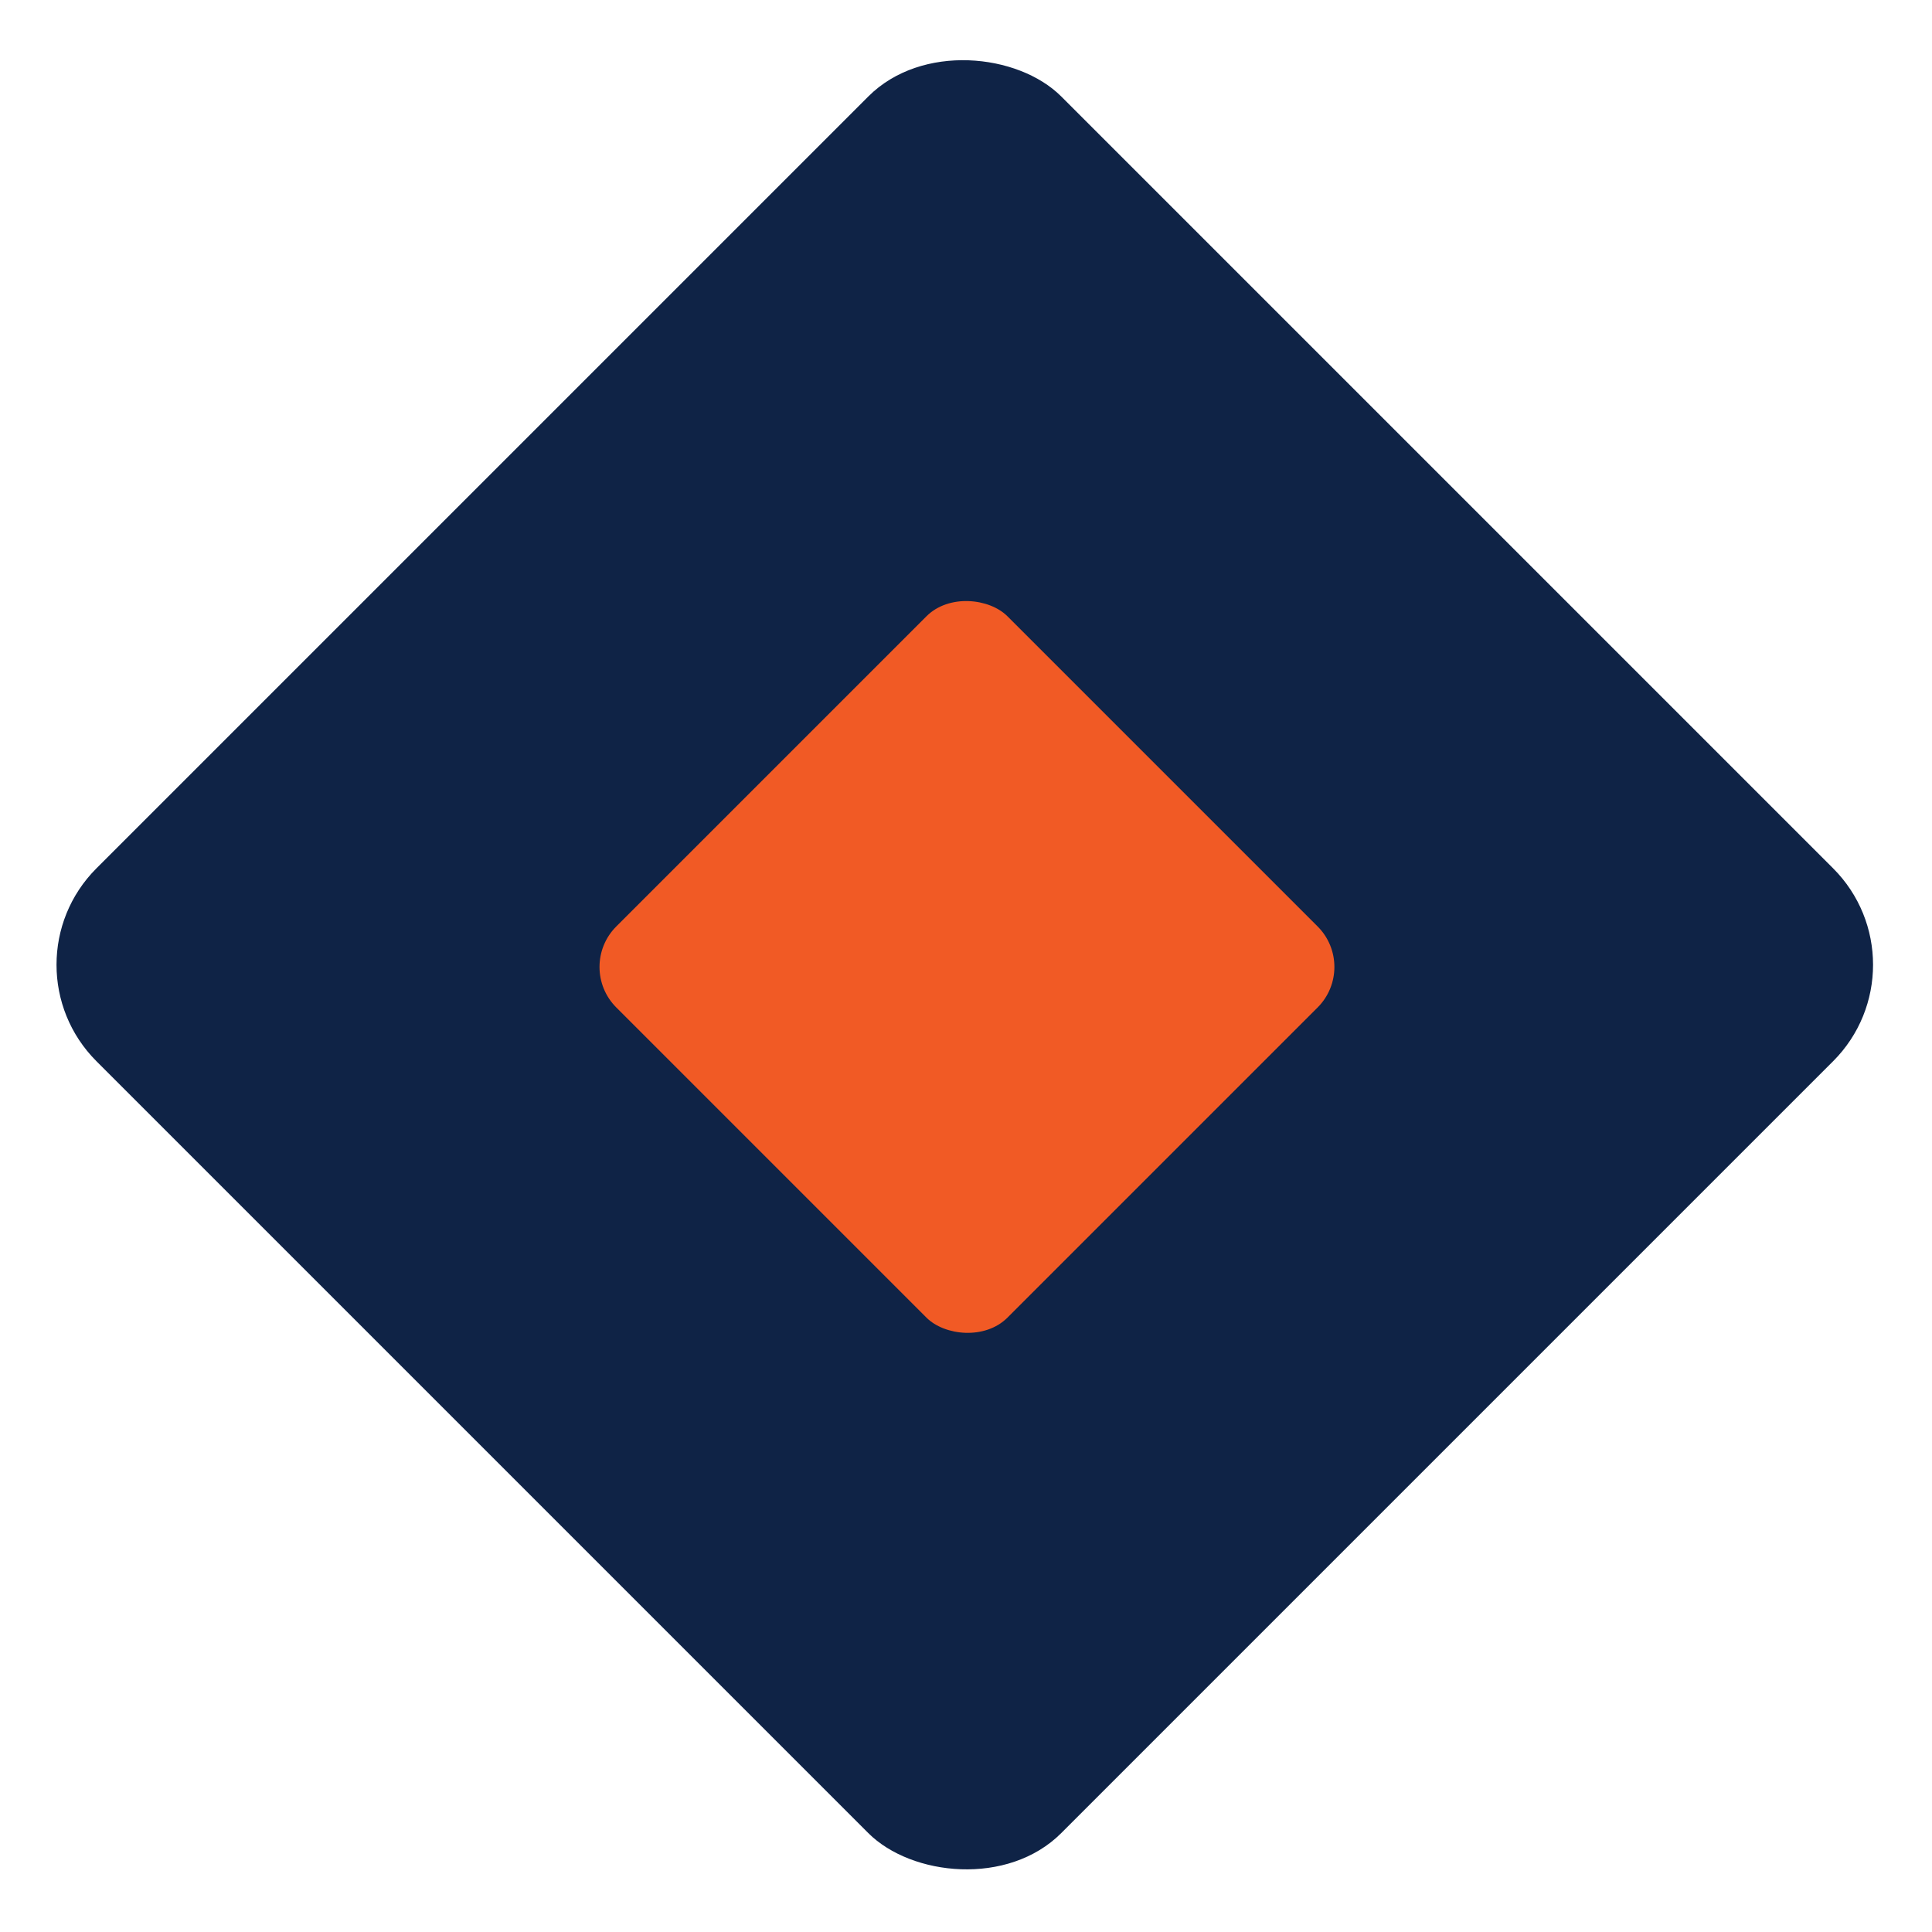
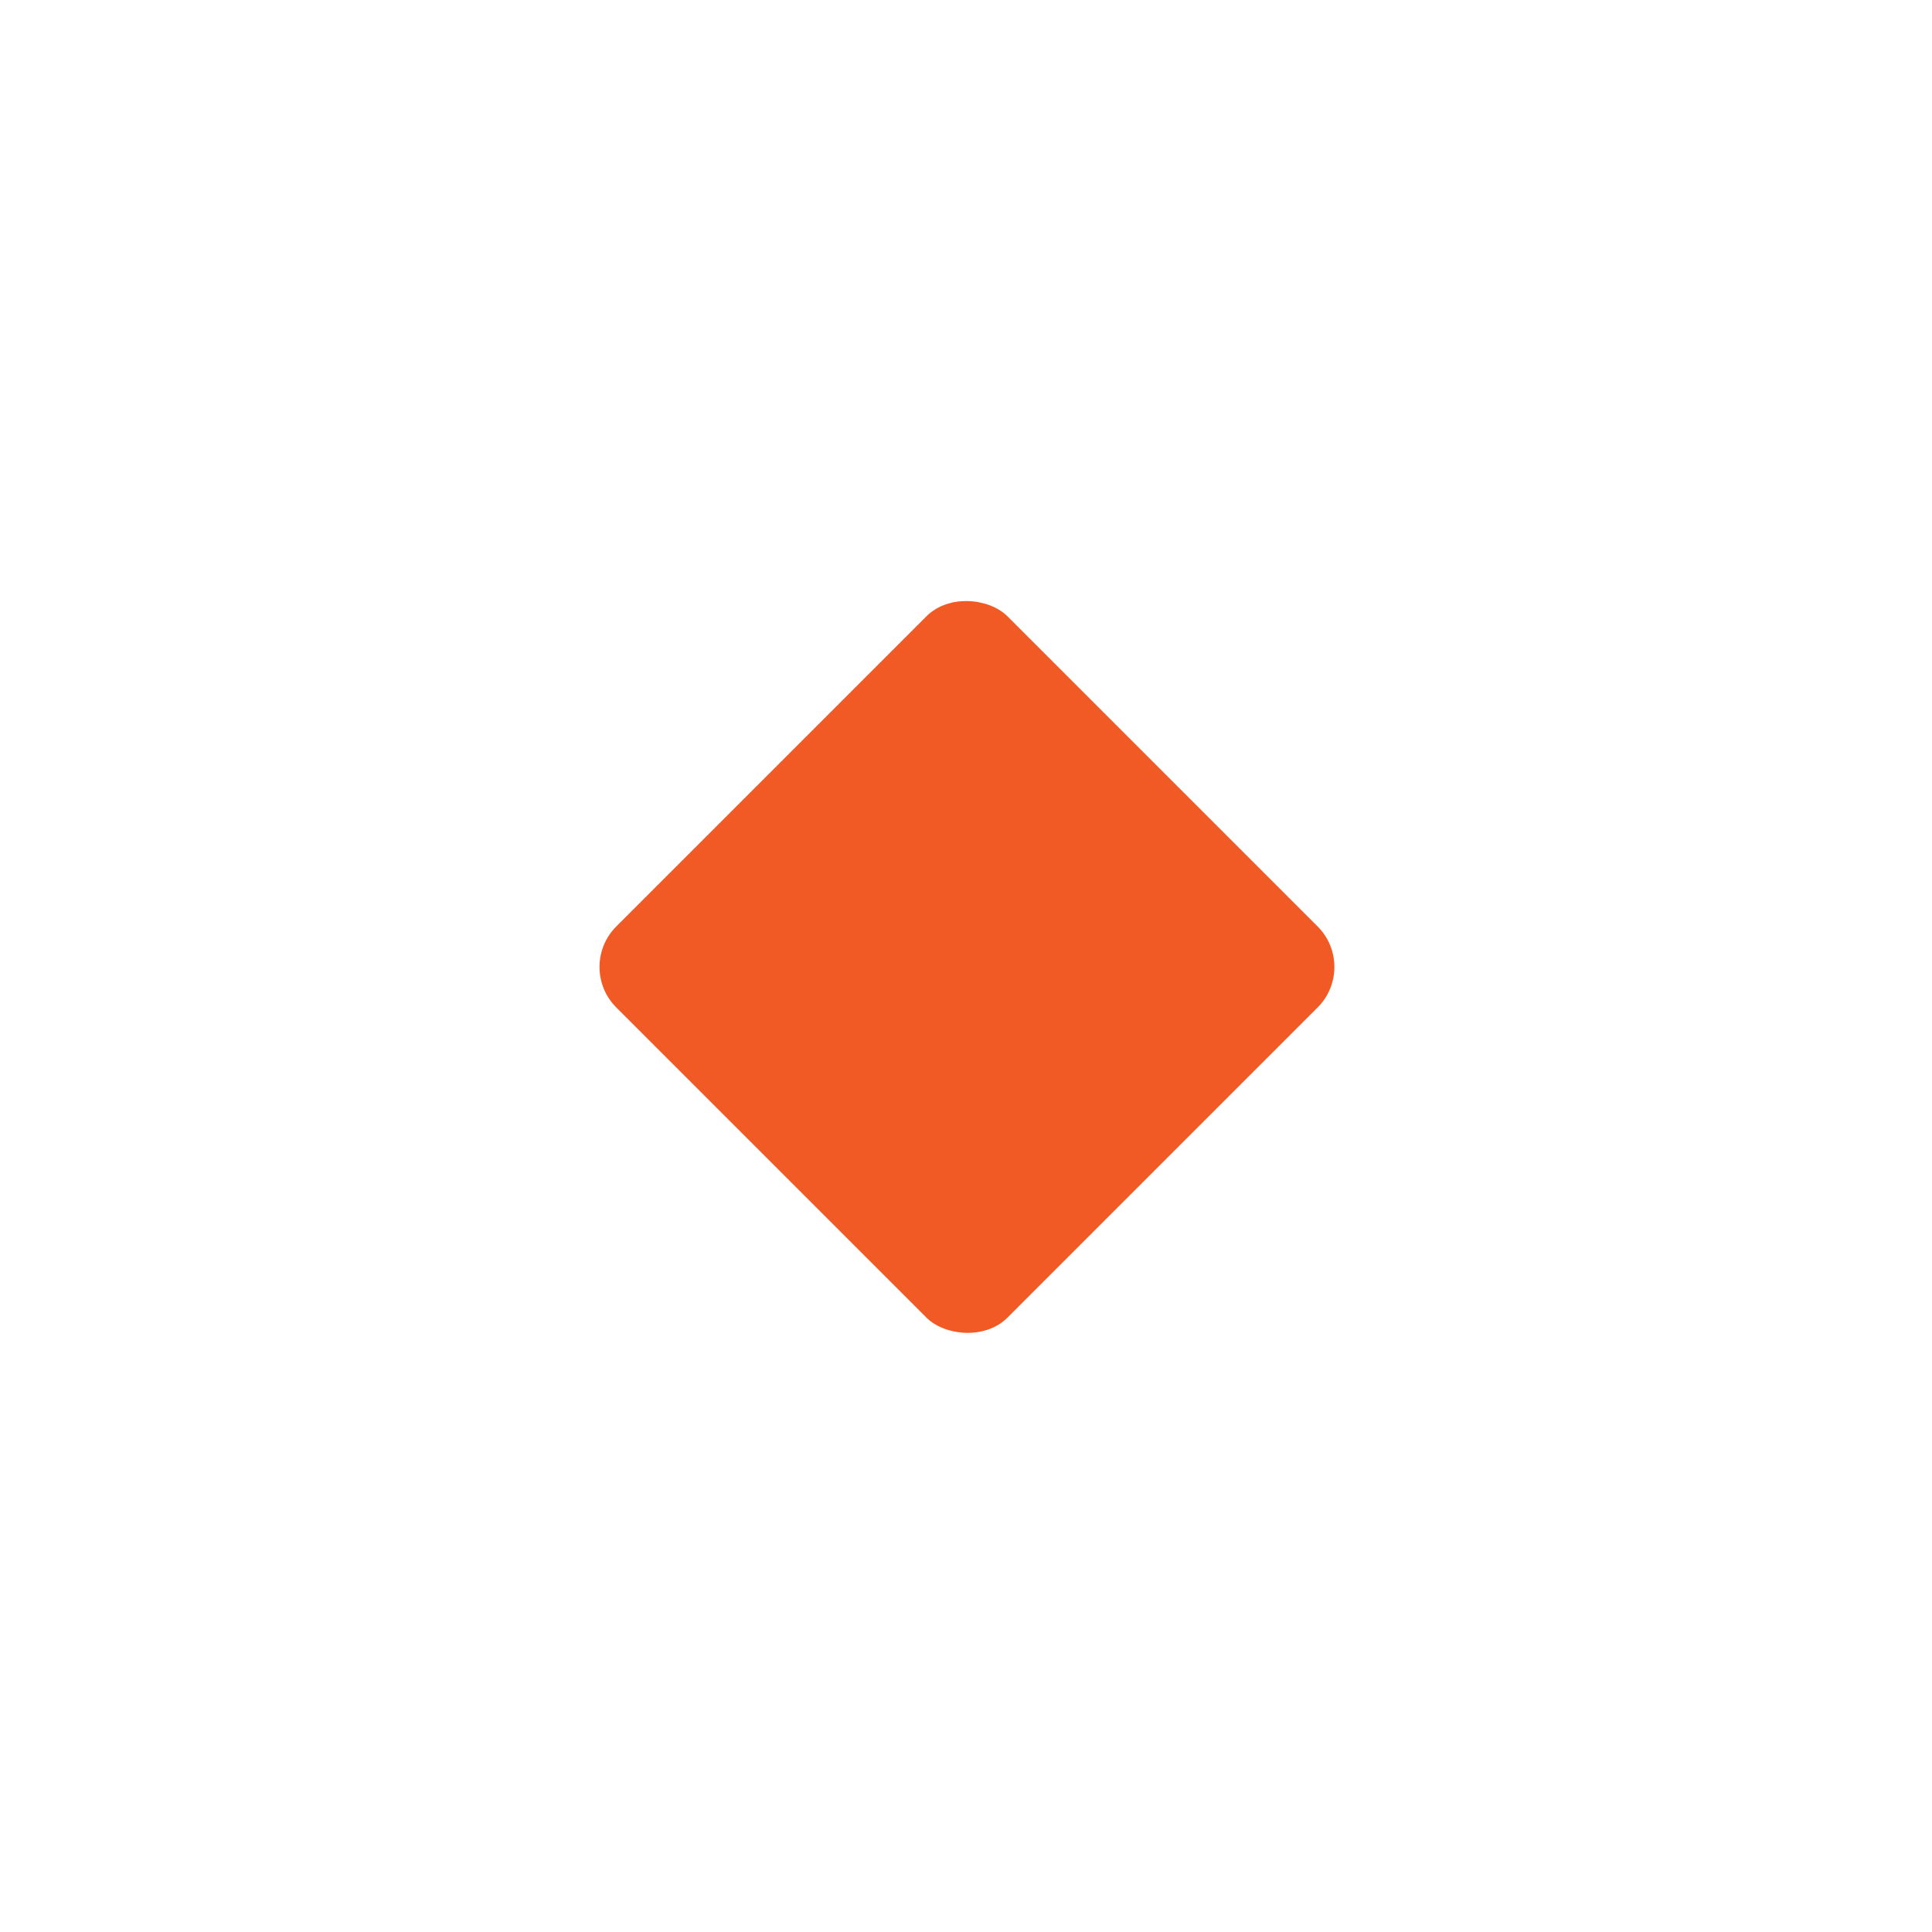
<svg xmlns="http://www.w3.org/2000/svg" width="708" height="708" viewBox="0 0 708 708" fill="none">
-   <rect y="353.553" width="500" height="500" rx="50" transform="rotate(-45 0 353.553)" fill="#0F2346" />
  <rect x="211" y="354.351" width="202.728" height="202.728" rx="21" transform="rotate(-45 211 354.351)" fill="#F15A25" />
</svg>